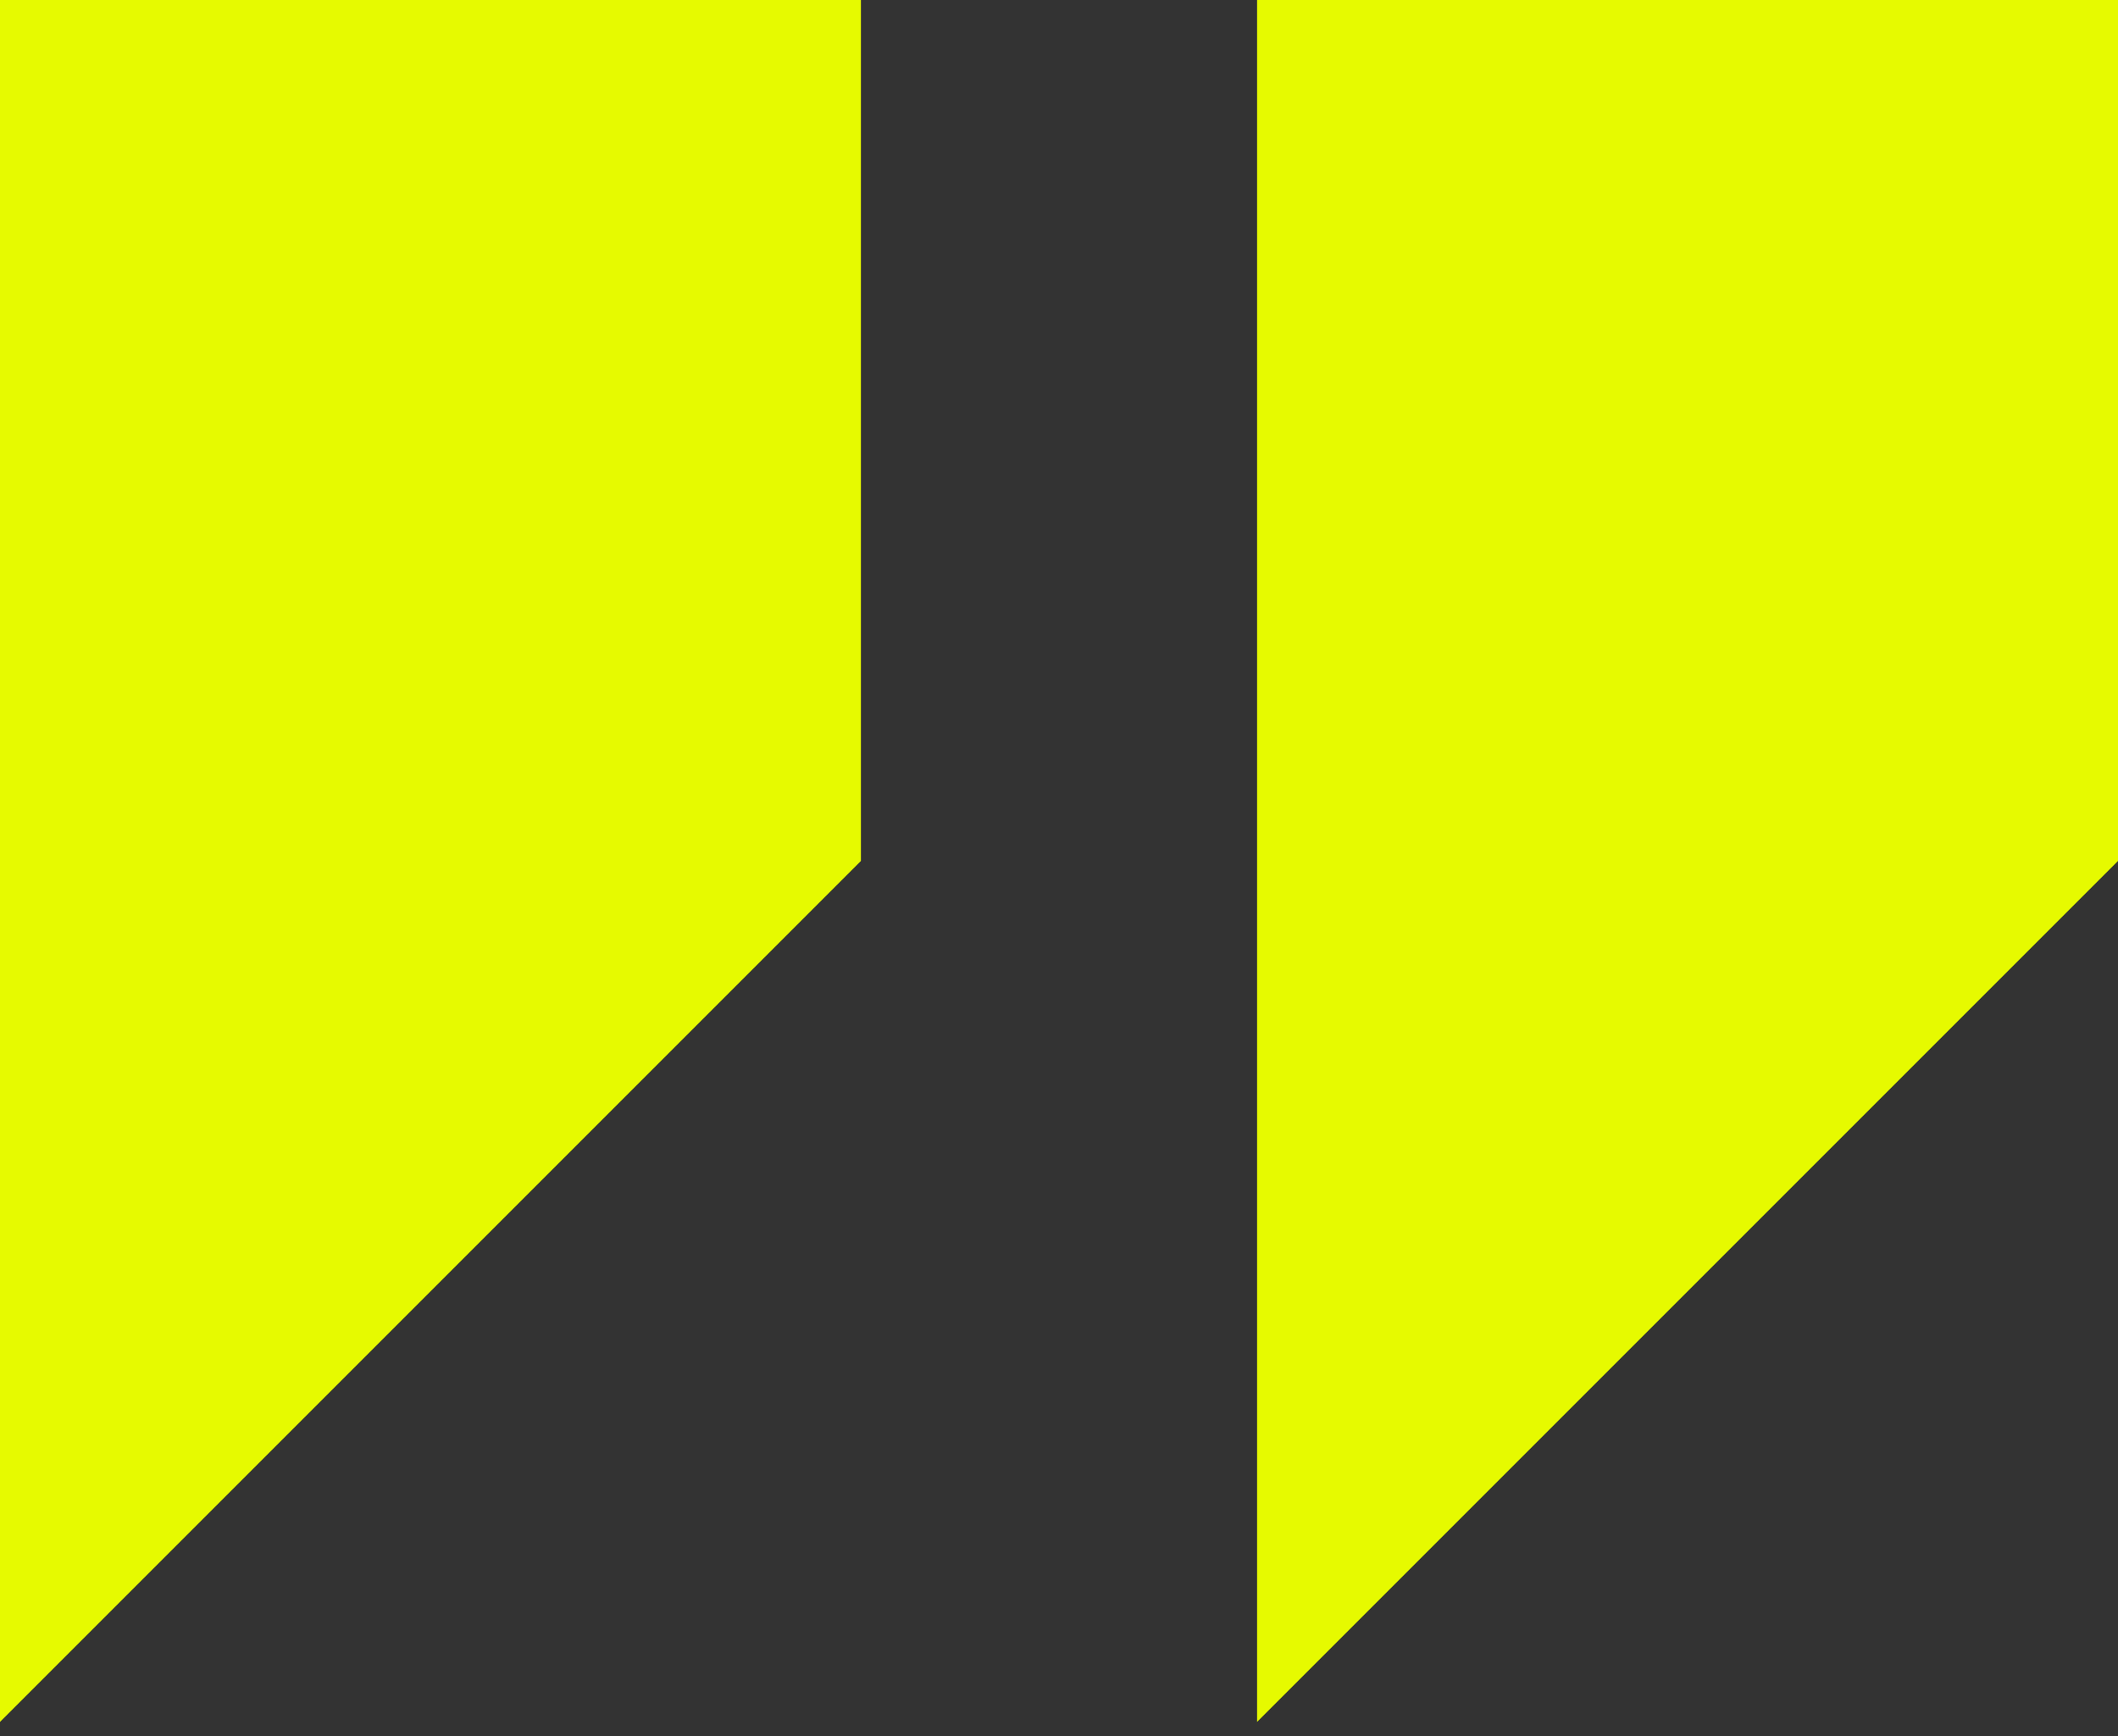
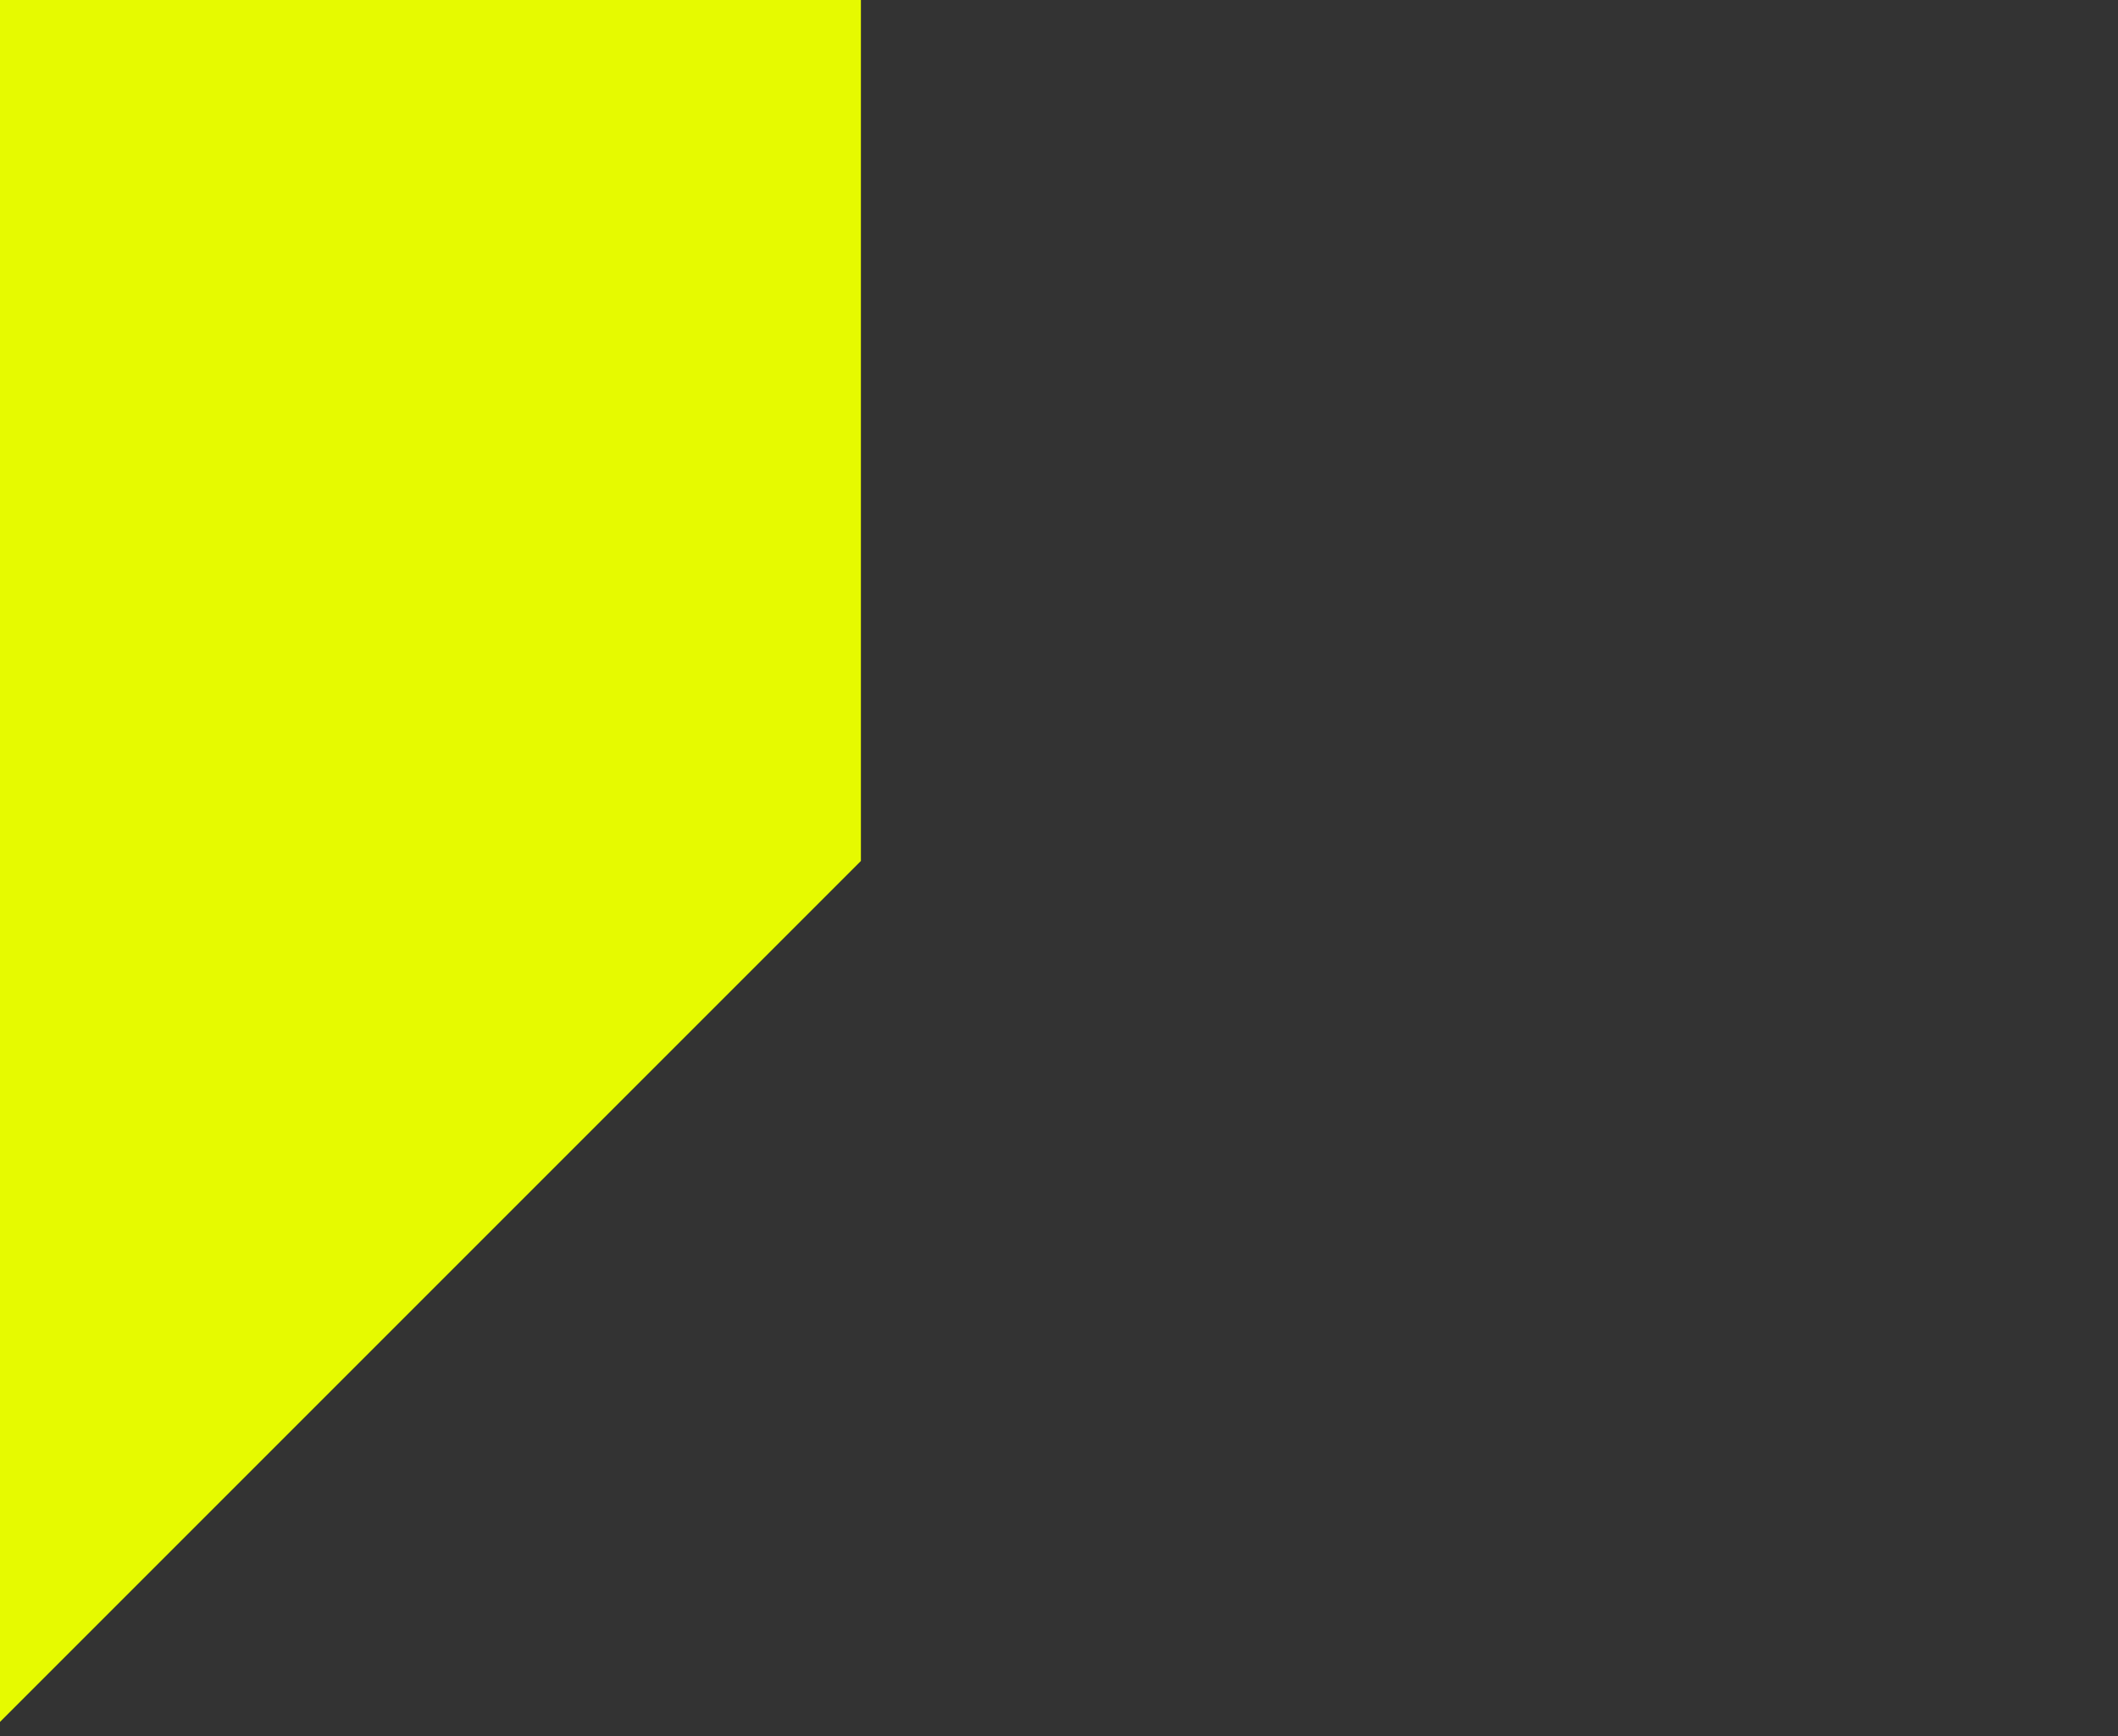
<svg xmlns="http://www.w3.org/2000/svg" width="61" height="50" viewBox="0 0 61 50" fill="none">
  <rect x="0" y="0" width="61" height="50" fill="#333333" stroke="none" />
  <path d="M0 0V49.589L24.795 24.795V0H0Z" fill="#E6FA00" />
-   <path d="M36.205 0V49.589L61 24.795V0H36.205Z" fill="#E6FA00" />
</svg>